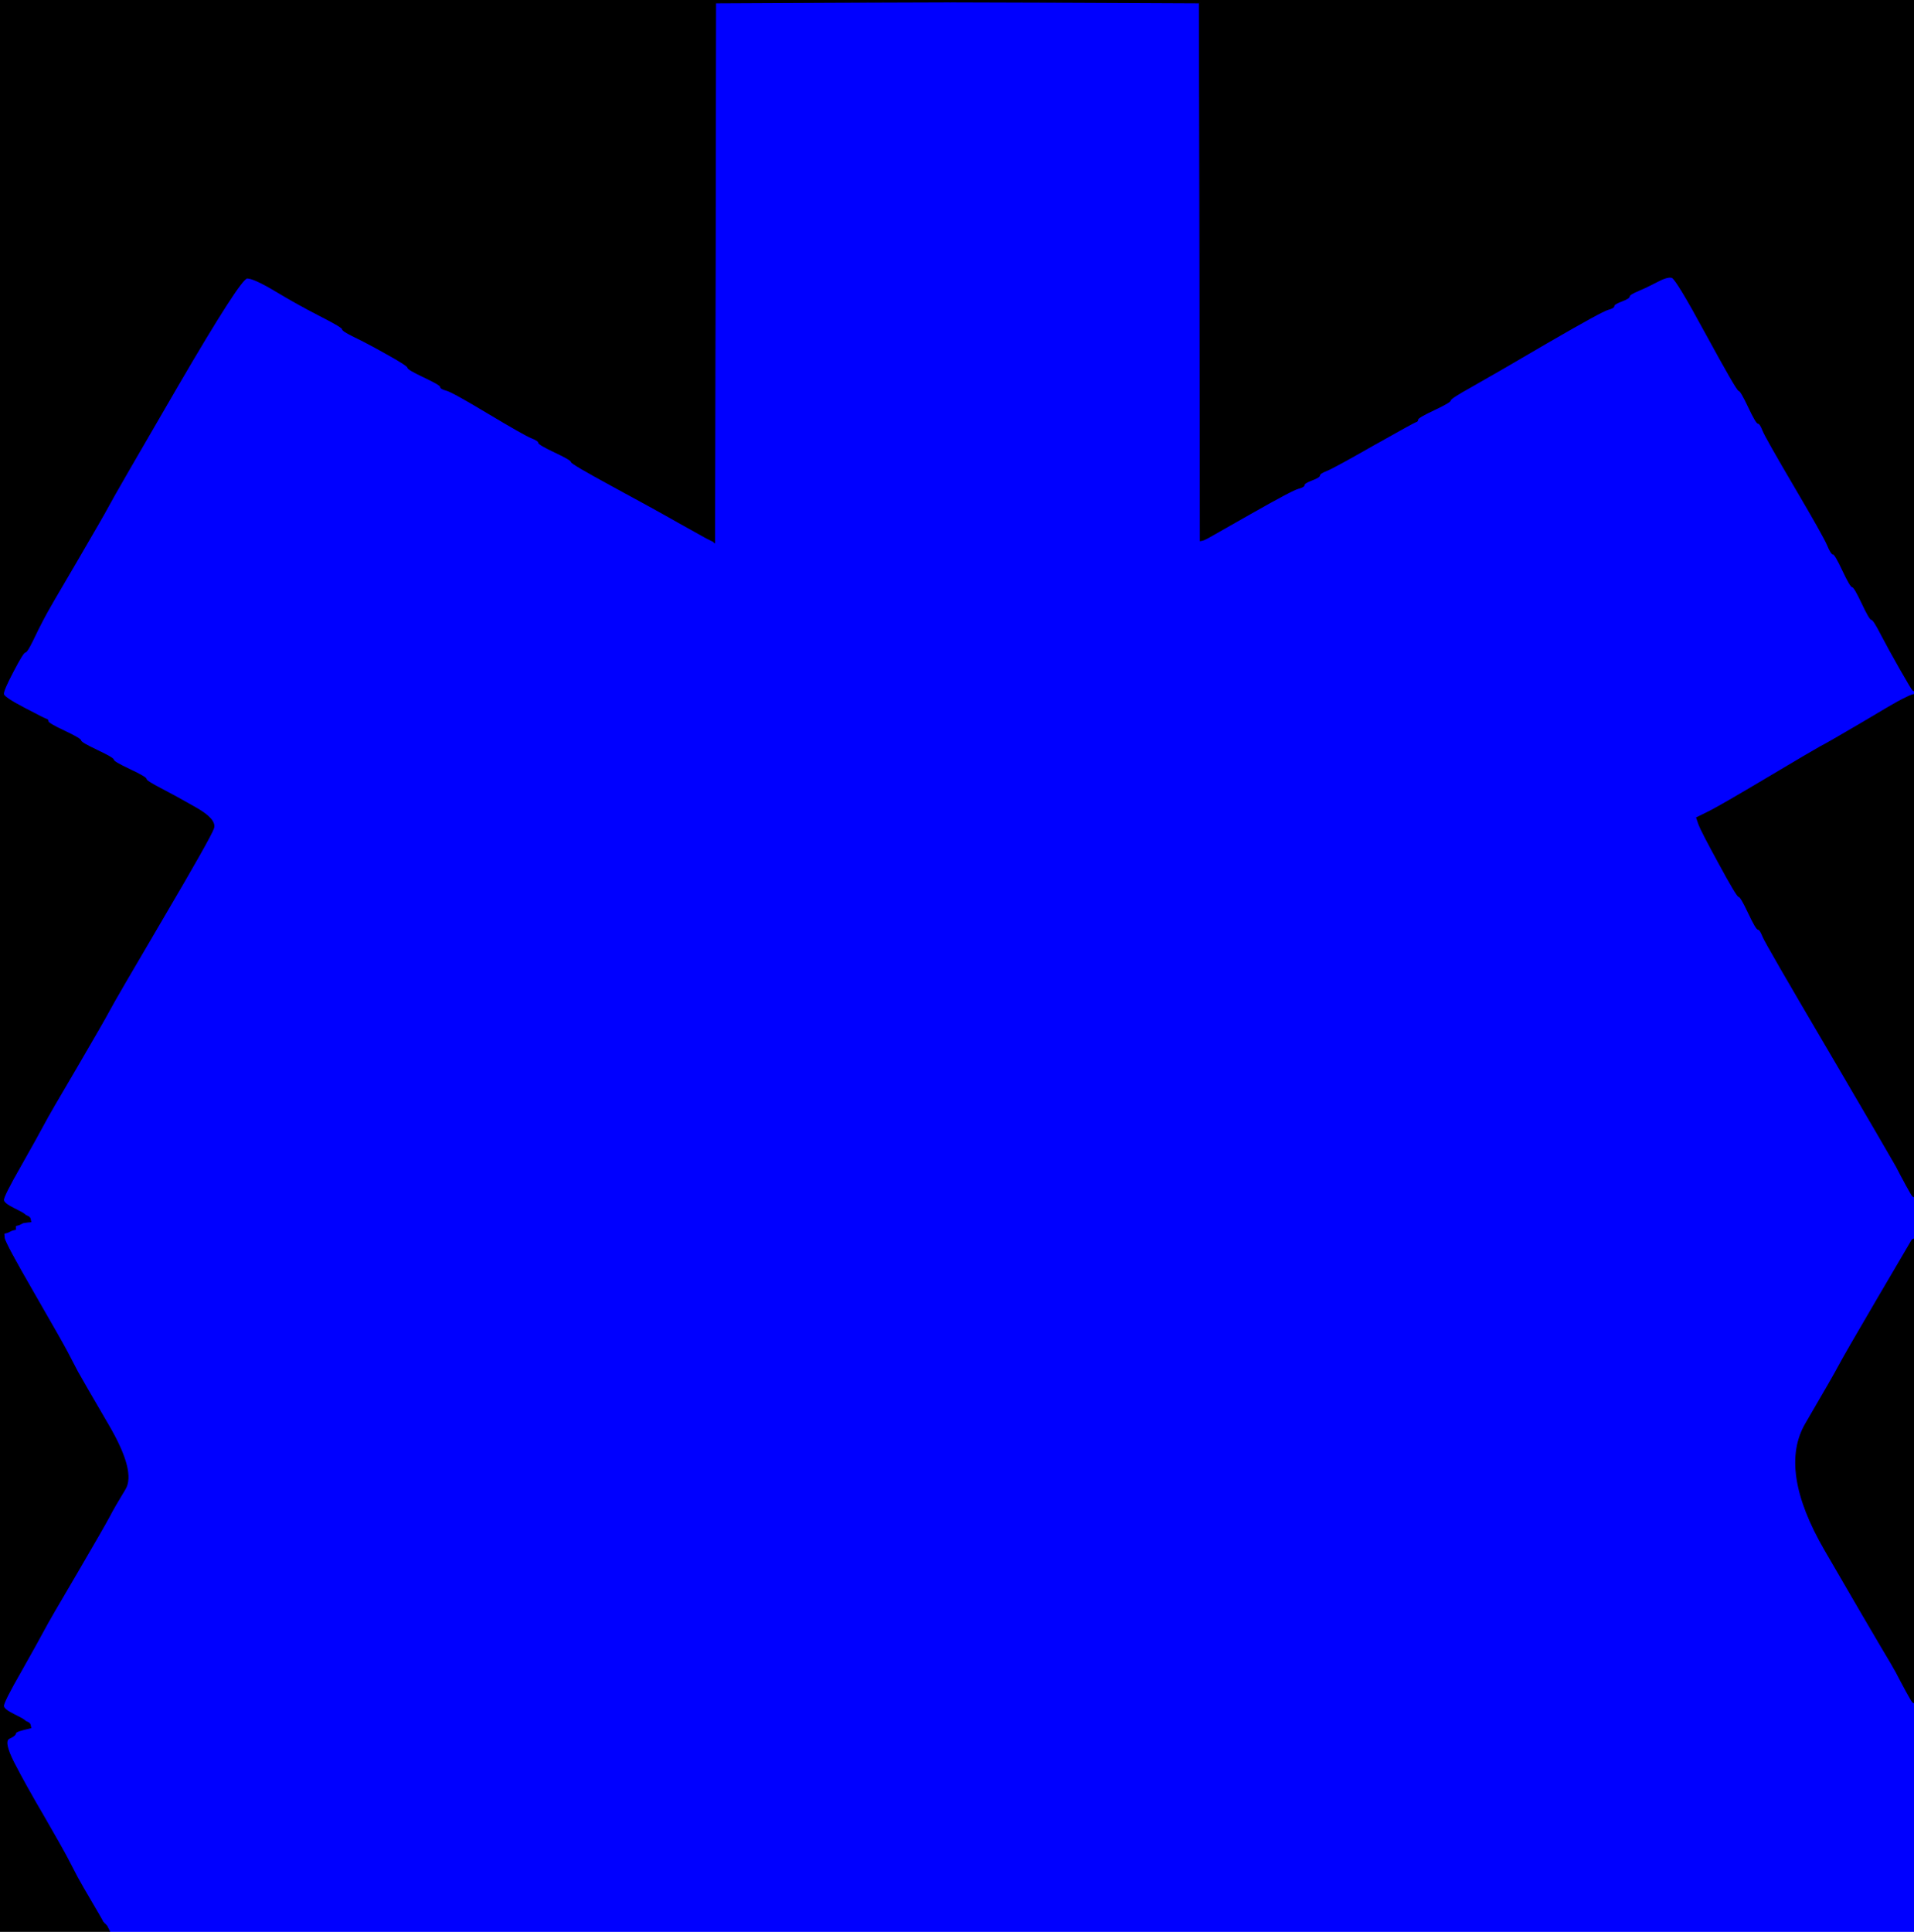
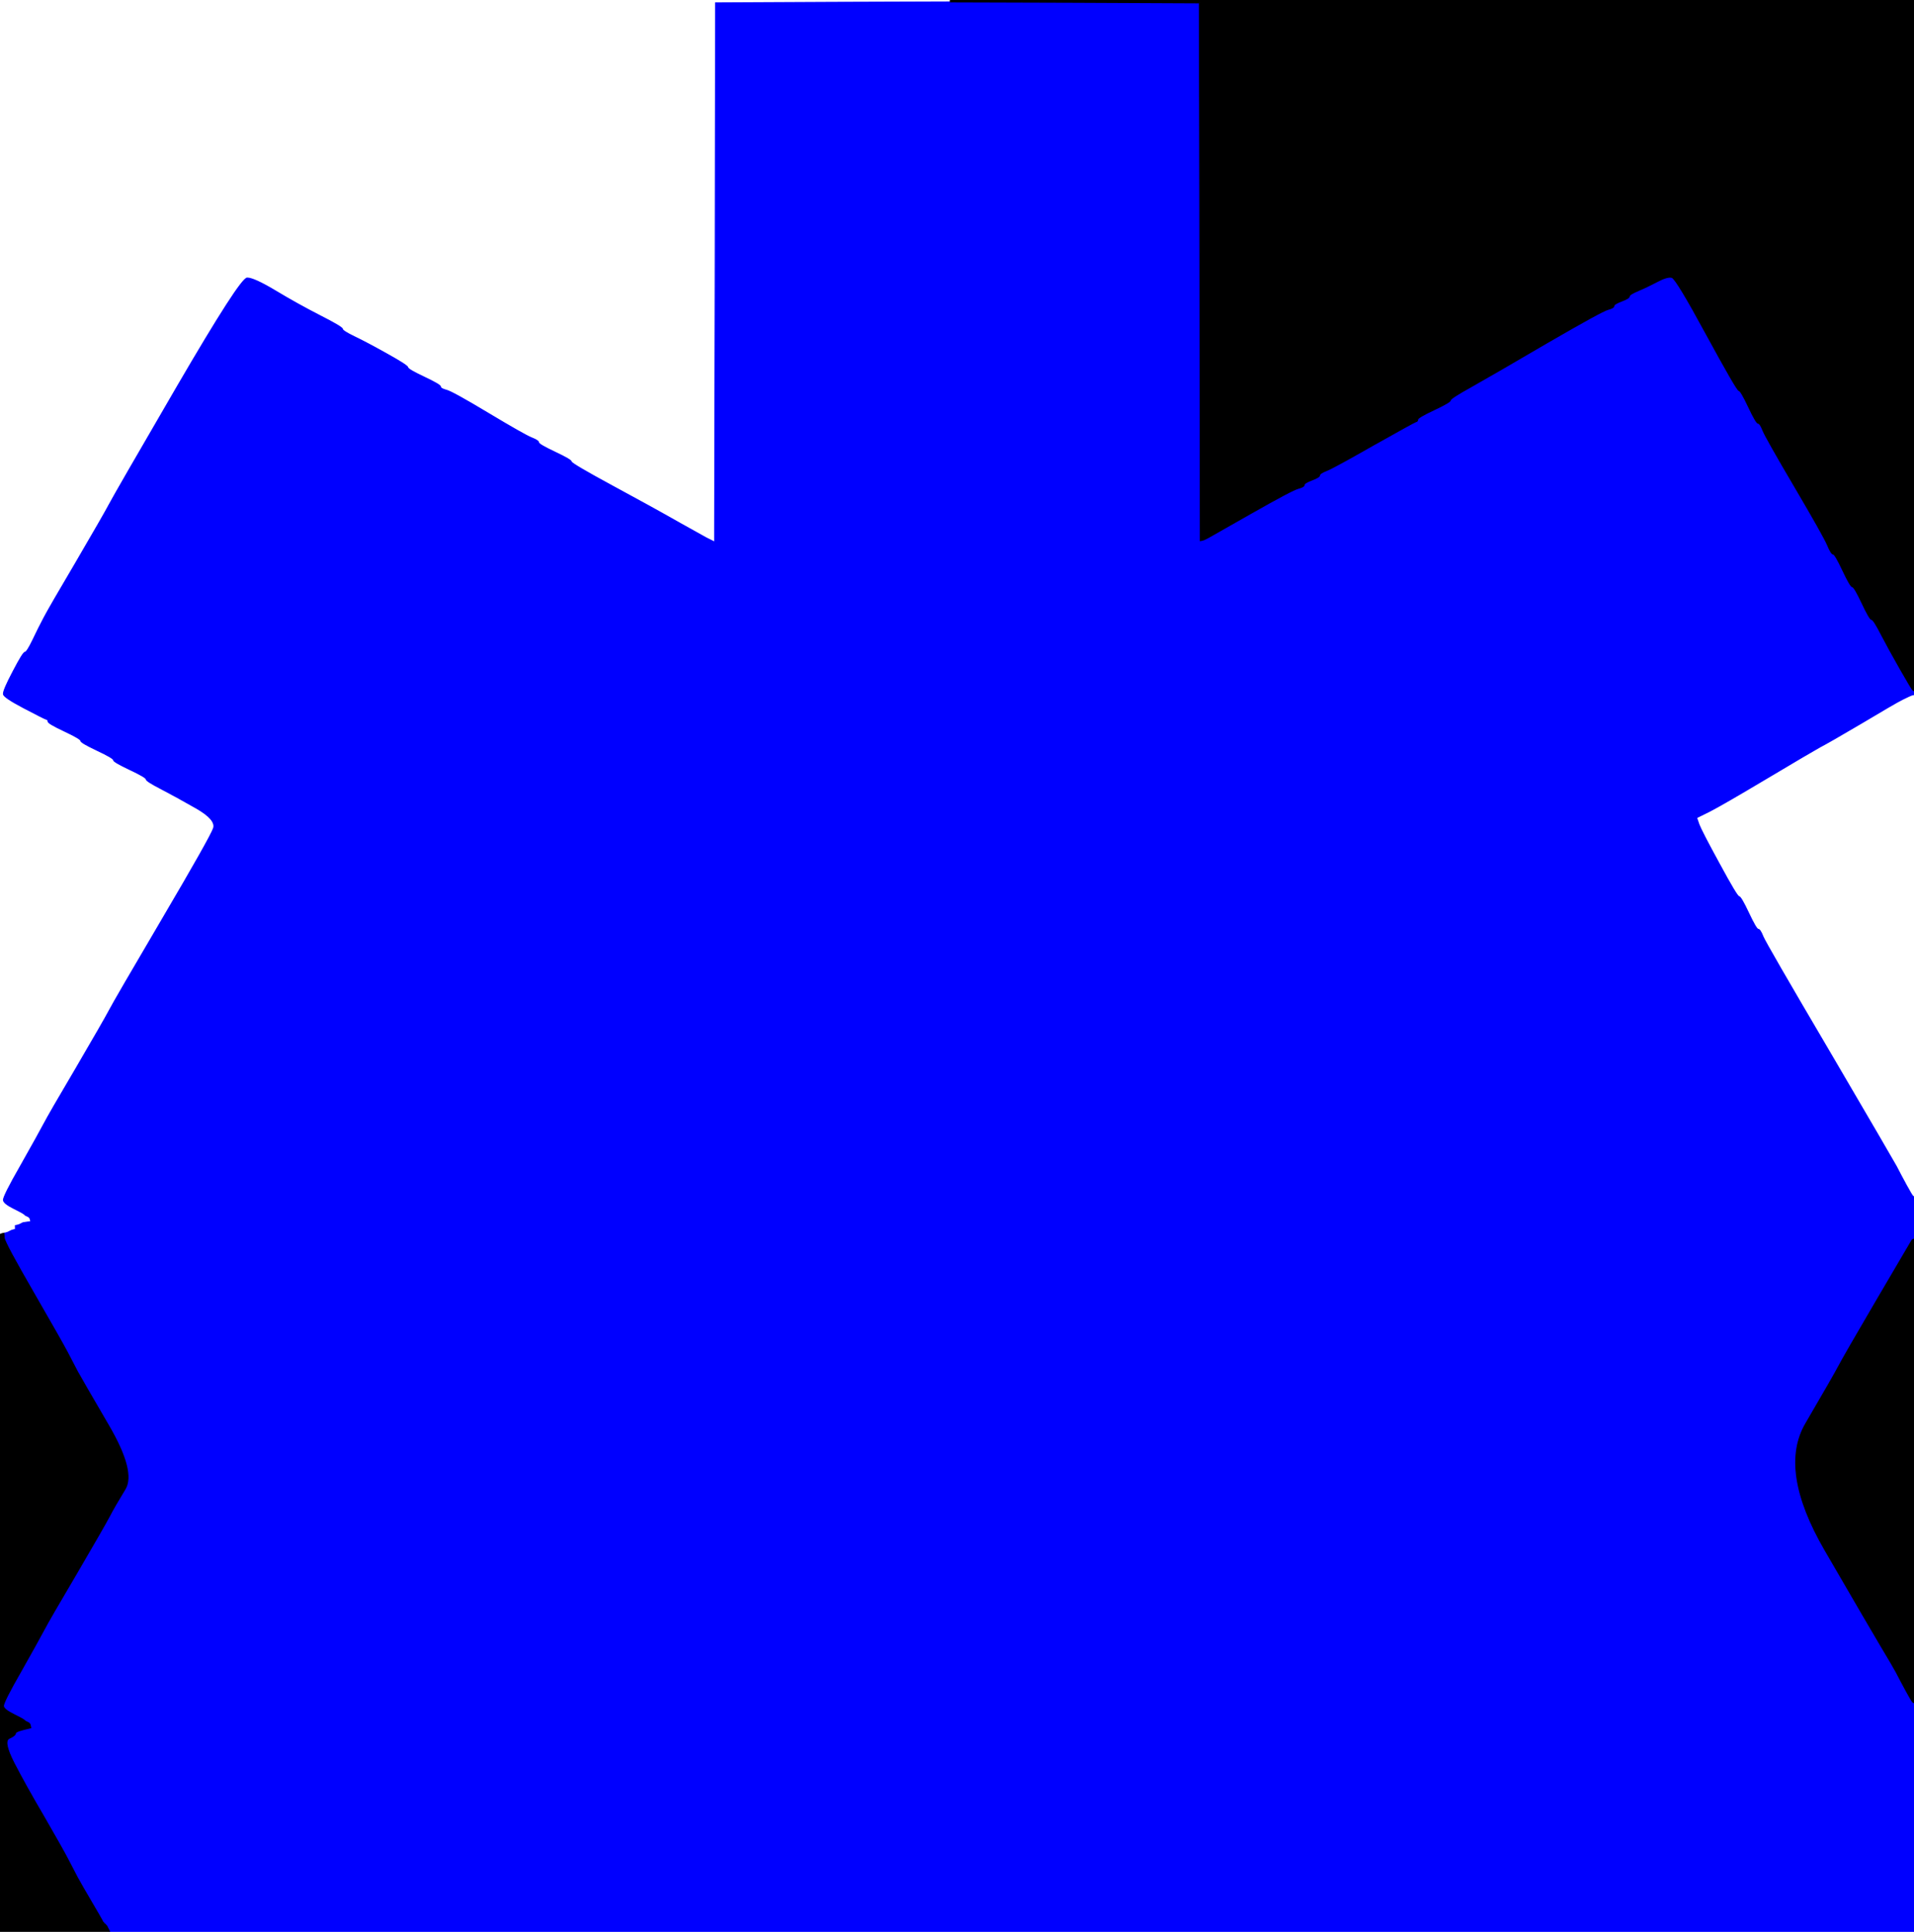
<svg xmlns="http://www.w3.org/2000/svg" width="995" height="1004">
  <path style="opacity:1;fill:#0000FF;fill-rule:evenodd;stroke:#0000FF;stroke-width:0.5px;stroke-linecap:butt;stroke-linejoin:miter;stroke-opacity:1;" d="M 371.8 134.2 L 372.0 1.5 L 433.0 1.2 L 494.0 1.0 L 559.0 1.2 L 624.0 1.5 L 623.8 1.8 L 623.5 2.0 L 623.5 3.5 Q 623.5 5.0 623.8 143.0 L 624.0 281.0 L 625.0 280.8 L 626.0 280.5 L 627.0 280.0 L 628.0 279.5 L 650.0 267.0 Q 672.0 254.5 675.0 253.8 Q 678.0 253.0 678.0 252.0 Q 678.0 251.0 682.0 249.5 Q 686.0 248.0 686.0 247.0 Q 686.0 246.0 689.8 244.5 Q 693.5 243.0 714.2 231.2 Q 735.0 219.5 736.0 219.2 Q 737.0 219.0 737.0 218.0 Q 737.0 217.0 745.5 213.0 Q 754.0 209.0 754.0 208.0 Q 754.0 207.0 764.8 201.0 Q 775.5 195.0 804.2 178.2 Q 833.0 161.5 836.0 160.8 Q 839.0 160.0 839.0 159.0 Q 839.0 158.0 843.0 156.5 Q 847.0 155.0 847.0 154.0 Q 847.0 153.0 851.8 151.0 Q 856.5 149.0 861.8 146.2 Q 867.0 143.5 869.2 144.2 Q 871.5 145.0 887.2 174.0 Q 903.0 203.0 904.0 203.0 Q 905.0 203.0 909.0 211.5 Q 913.0 220.0 914.0 220.0 Q 915.0 220.0 916.5 223.8 Q 918.0 227.5 933.0 253.0 Q 948.0 278.5 950.0 283.2 Q 952.0 288.0 953.0 288.0 Q 954.0 288.0 958.0 296.5 Q 962.0 305.0 963.0 305.0 Q 964.0 305.0 968.0 313.5 Q 972.0 322.0 973.0 322.0 Q 974.0 322.0 978.0 329.8 Q 982.0 337.5 988.0 348.0 Q 994.0 358.5 994.5 358.8 L 995.0 359.0 L 995.0 360.0 L 995.0 361.0 L 994.0 361.2 Q 993.0 361.5 989.0 363.5 Q 985.0 365.5 967.8 375.8 Q 950.5 386.0 946.2 388.2 Q 942.0 390.5 918.5 404.5 Q 895.0 418.5 888.5 421.8 L 882.0 425.0 L 883.2 428.5 Q 884.5 432.0 893.8 449.0 Q 903.0 466.0 904.0 466.0 Q 905.0 466.0 909.0 474.5 Q 913.0 483.0 914.0 483.0 Q 915.0 483.0 916.5 486.8 Q 918.0 490.5 950.8 546.2 Q 983.5 602.0 985.8 606.2 Q 988.0 610.5 991.0 616.0 Q 994.0 621.5 994.5 621.8 L 995.0 622.0 L 995.0 633.0 L 995.0 644.0 L 994.5 644.2 L 994.0 644.5 L 976.2 674.8 Q 958.5 705.0 955.8 710.2 Q 953.0 715.5 938.8 739.8 Q 924.5 764.0 948.8 805.8 Q 973.0 847.5 978.2 856.2 Q 983.5 865.0 985.8 869.2 Q 988.0 873.5 991.0 879.0 Q 994.0 884.5 994.5 884.8 L 995.0 885.0 L 995.0 944.5 L 995.0 1004.0 L 526.0 1004.0 L 57.0 1004.0 L 56.8 1003.5 L 56.5 1003.0 L 56.0 1002.0 L 55.5 1001.0 L 55.2 1000.8 L 55.0 1000.5 L 54.8 1000.2 L 54.5 1000.0 L 54.2 999.8 L 54.0 999.5 L 53.8 999.2 L 53.5 999.0 L 53.0 998.0 Q 52.5 997.0 47.5 988.5 Q 42.5 980.0 40.2 975.8 Q 38.0 971.5 35.2 966.2 Q 32.5 961.0 22.8 944.2 Q 13.0 927.5 7.2 916.2 Q 1.5 905.0 4.8 903.5 Q 8.0 902.0 8.0 901.0 Q 8.0 900.0 12.0 899.0 L 16.0 898.0 L 15.8 897.0 L 15.5 896.0 L 15.2 895.8 L 15.0 895.5 L 14.0 895.0 L 13.0 894.5 L 12.8 894.2 L 12.5 894.0 L 12.2 893.8 Q 12.0 893.5 7.0 891.0 Q 2.0 888.5 1.8 886.8 Q 1.5 885.0 10.8 868.8 Q 20.0 852.5 22.8 847.2 Q 25.5 842.0 39.8 817.8 Q 54.0 793.5 56.8 788.2 Q 59.5 783.0 65.0 774.0 Q 70.5 765.0 56.5 741.0 Q 42.5 717.0 40.2 712.8 Q 38.0 708.5 35.2 703.2 Q 32.5 698.0 26.5 688.0 Q 20.5 678.0 10.8 660.0 L 1.0 642.0 L 1.5 641.8 Q 2.0 641.5 2.0 641.2 L 2.0 641.0 L 3.0 640.8 L 4.0 640.5 L 5.0 640.0 L 6.0 639.5 L 7.0 639.2 L 8.0 639.0 L 8.0 638.0 L 8.0 637.0 L 9.0 636.8 L 10.0 636.5 L 11.0 636.0 L 12.0 635.5 L 14.0 635.2 L 16.0 635.0 L 15.8 634.0 L 15.5 633.0 L 15.2 632.8 L 15.0 632.5 L 14.0 632.0 L 13.0 631.5 L 12.8 631.2 L 12.5 631.0 L 12.2 630.8 Q 12.0 630.5 7.0 628.0 Q 2.0 625.5 1.8 623.8 Q 1.5 622.0 10.8 605.8 Q 20.0 589.5 22.8 584.2 Q 25.5 579.0 39.8 554.8 Q 54.0 530.5 56.8 525.2 Q 59.5 520.0 84.5 477.5 Q 109.5 435.0 111.0 430.5 Q 112.5 426.0 102.0 420.0 Q 91.5 414.0 83.8 410.0 Q 76.0 406.0 76.0 405.0 Q 76.0 404.0 67.5 400.0 Q 59.0 396.0 59.0 395.0 Q 59.0 394.0 50.5 390.0 Q 42.0 386.0 42.0 385.0 Q 42.0 384.0 33.5 380.0 Q 25.0 376.0 25.0 375.0 Q 25.0 374.0 24.0 373.8 Q 23.0 373.5 12.5 368.0 Q 2.0 362.5 1.8 360.8 Q 1.5 359.0 6.8 349.0 Q 12.0 339.0 13.0 339.0 Q 14.0 339.0 17.0 332.8 Q 20.0 326.5 22.8 321.2 Q 25.5 316.0 39.8 291.8 Q 54.0 267.5 56.8 262.2 Q 59.5 257.0 92.2 200.8 Q 125.0 144.5 128.5 144.5 Q 132.0 144.5 143.2 151.2 Q 154.5 158.0 166.2 164.0 Q 178.0 170.0 178.0 171.0 Q 178.0 172.0 184.2 175.0 Q 190.5 178.0 201.2 184.0 Q 212.0 190.0 212.0 191.0 Q 212.0 192.0 220.5 196.0 Q 229.0 200.0 229.0 201.0 Q 229.0 202.0 232.0 202.8 Q 235.0 203.5 253.8 214.8 Q 272.5 226.0 276.2 227.5 Q 280.0 229.0 280.0 230.0 Q 280.0 231.0 288.5 235.0 Q 297.0 239.0 297.0 240.0 Q 297.0 241.0 318.2 252.5 Q 339.5 264.0 353.2 271.8 L 367.0 279.5 L 368.0 280.0 L 369.0 280.5 L 370.0 281.0 L 371.0 281.5 L 371.2 281.8 L 371.5 282.0 L 371.5 274.5 Q 371.5 267.0 371.8 134.2 z  " />
-   <path style="opacity:1;fill:#000000;fill-rule:evenodd;stroke:#000000;stroke-width:0.5px;stroke-linecap:butt;stroke-linejoin:miter;stroke-opacity:1;" d="M 0.0 321.0 L 0.0 0.0 L 247.0 0.0 L 494.0 0.0 L 494.0 0.5 L 494.0 1.0 L 433.0 1.2 L 372.0 1.5 L 371.8 134.2 Q 371.5 267.0 371.5 274.5 L 371.5 282.0 L 371.2 281.8 L 371.0 281.5 L 370.0 281.0 L 369.0 280.5 L 368.0 280.0 L 367.0 279.5 L 353.2 271.8 Q 339.5 264.0 318.2 252.5 Q 297.0 241.0 297.0 240.0 Q 297.0 239.0 288.5 235.0 Q 280.0 231.0 280.0 230.0 Q 280.0 229.0 276.2 227.5 Q 272.5 226.0 253.8 214.8 Q 235.0 203.5 232.0 202.8 Q 229.0 202.0 229.0 201.0 Q 229.0 200.0 220.5 196.0 Q 212.0 192.0 212.0 191.0 Q 212.0 190.0 201.2 184.0 Q 190.5 178.0 184.2 175.0 Q 178.0 172.0 178.0 171.0 Q 178.0 170.0 166.2 164.0 Q 154.5 158.0 143.2 151.2 Q 132.0 144.5 128.5 144.5 Q 125.0 144.5 92.2 200.8 Q 59.5 257.0 56.8 262.2 Q 54.0 267.5 39.8 291.8 Q 25.5 316.0 22.8 321.2 Q 20.0 326.5 17.0 332.8 Q 14.0 339.0 13.0 339.0 Q 12.0 339.0 6.8 349.0 Q 1.5 359.0 1.8 360.8 Q 2.0 362.5 12.5 368.0 Q 23.0 373.5 24.0 373.8 Q 25.0 374.0 25.0 375.0 Q 25.0 376.0 33.5 380.0 Q 42.0 384.0 42.0 385.0 Q 42.0 386.0 50.5 390.0 Q 59.0 394.0 59.0 395.0 Q 59.0 396.0 67.5 400.0 Q 76.0 404.0 76.0 405.0 Q 76.0 406.0 83.8 410.0 Q 91.5 414.0 102.0 420.0 Q 112.5 426.0 111.0 430.5 Q 109.5 435.0 84.5 477.5 Q 59.5 520.0 56.8 525.2 Q 54.0 530.5 39.8 554.8 Q 25.5 579.0 22.8 584.2 Q 20.0 589.5 10.8 605.8 Q 1.5 622.0 1.8 623.8 Q 2.0 625.5 7.0 628.0 Q 12.0 630.5 12.2 630.8 L 12.5 631.0 L 12.8 631.2 L 13.0 631.5 L 14.0 632.0 L 15.0 632.5 L 15.2 632.8 L 15.5 633.0 L 15.8 634.0 L 16.0 635.0 L 14.0 635.2 L 12.0 635.5 L 11.0 636.0 L 10.0 636.5 L 9.0 636.8 L 8.0 637.0 L 8.0 638.0 L 8.0 639.0 L 7.0 639.2 L 6.0 639.5 L 5.0 640.0 L 4.0 640.5 L 3.0 640.8 L 2.0 641.0 L 1.8 641.0 L 1.5 641.0 L 1.2 641.5 L 1.0 642.0 L 0.5 642.0 L 0.0 642.0 L 0.0 321.0 z  " />
  <path style="opacity:1;fill:#000000;fill-rule:evenodd;stroke:#000000;stroke-width:0.5px;stroke-linecap:butt;stroke-linejoin:miter;stroke-opacity:1;" d="M 494.0 0.5 L 494.0 0.0 L 744.5 0.0 L 995.0 0.0 L 995.0 179.5 L 995.0 359.0 L 994.5 358.8 Q 994.0 358.5 988.0 348.0 Q 982.0 337.5 978.0 329.8 Q 974.0 322.0 973.0 322.0 Q 972.0 322.0 968.0 313.5 Q 964.0 305.0 963.0 305.0 Q 962.0 305.0 958.0 296.5 Q 954.0 288.0 953.0 288.0 Q 952.0 288.0 950.0 283.2 Q 948.0 278.5 933.0 253.0 Q 918.0 227.5 916.5 223.8 Q 915.0 220.0 914.0 220.0 Q 913.0 220.0 909.0 211.5 Q 905.0 203.0 904.0 203.0 Q 903.0 203.0 887.2 174.0 Q 871.5 145.0 869.2 144.2 Q 867.0 143.5 861.8 146.2 Q 856.5 149.0 851.8 151.0 Q 847.0 153.0 847.0 154.0 Q 847.0 155.0 843.0 156.5 Q 839.0 158.0 839.0 159.0 Q 839.0 160.0 836.0 160.8 Q 833.0 161.5 804.2 178.2 Q 775.5 195.0 764.8 201.0 Q 754.0 207.0 754.0 208.0 Q 754.0 209.0 745.5 213.0 Q 737.0 217.0 737.0 218.0 Q 737.0 219.0 736.0 219.2 Q 735.0 219.5 714.2 231.2 Q 693.5 243.0 689.8 244.5 Q 686.0 246.0 686.0 247.0 Q 686.0 248.0 682.0 249.5 Q 678.0 251.0 678.0 252.0 Q 678.0 253.0 675.0 253.8 Q 672.0 254.5 650.0 267.0 L 628.0 279.5 L 627.0 280.0 L 626.0 280.5 L 625.0 280.8 L 624.0 281.0 L 623.8 143.0 Q 623.5 5.0 623.5 3.5 L 623.5 2.0 L 623.8 1.8 L 624.0 1.5 L 559.0 1.2 L 494.0 1.0 L 494.0 0.5 z  " />
-   <path style="opacity:1;fill:#000000;fill-rule:evenodd;stroke:#000000;stroke-width:0.5px;stroke-linecap:butt;stroke-linejoin:miter;stroke-opacity:1;" d="M 994.0 361.2 L 995.0 361.0 L 995.0 491.5 L 995.0 622.0 L 994.5 621.8 Q 994.0 621.5 991.0 616.0 Q 988.0 610.5 985.8 606.2 Q 983.5 602.0 950.8 546.2 Q 918.0 490.5 916.5 486.8 Q 915.0 483.0 914.0 483.0 Q 913.0 483.0 909.0 474.5 Q 905.0 466.0 904.0 466.0 Q 903.0 466.0 893.8 449.0 Q 884.5 432.0 883.2 428.5 L 882.0 425.0 L 888.5 421.8 Q 895.0 418.5 918.5 404.5 Q 942.0 390.5 946.2 388.2 Q 950.5 386.0 967.8 375.8 Q 985.0 365.5 989.0 363.5 Q 993.0 361.5 994.0 361.2 z  " />
  <path style="opacity:1;fill:#000000;fill-rule:evenodd;stroke:#000000;stroke-width:0.5px;stroke-linecap:butt;stroke-linejoin:miter;stroke-opacity:1;" d="M 1.0 641.2 L 2.0 641.0 L 2.2 643.5 Q 2.5 646.0 17.5 672.0 Q 32.5 698.0 35.2 703.2 Q 38.0 708.5 40.2 712.8 Q 42.5 717.0 56.5 741.0 Q 70.5 765.0 65.0 774.0 Q 59.5 783.0 56.8 788.2 Q 54.0 793.5 39.8 817.8 Q 25.5 842.0 22.8 847.2 Q 20.0 852.5 10.8 868.8 Q 1.5 885.0 1.8 886.8 Q 2.0 888.5 7.0 891.0 Q 12.0 893.5 12.2 893.8 L 12.5 894.0 L 12.8 894.2 L 13.0 894.5 L 14.0 895.0 L 15.0 895.5 L 15.2 895.8 L 15.5 896.0 L 15.8 897.0 L 16.0 898.0 L 12.0 899.0 Q 8.0 900.0 8.0 901.0 Q 8.0 902.0 4.8 903.5 Q 1.5 905.0 7.2 916.2 Q 13.0 927.5 22.8 944.2 Q 32.5 961.0 35.2 966.2 Q 38.0 971.5 40.2 975.8 Q 42.5 980.0 47.5 988.5 Q 52.5 997.0 53.0 998.0 L 53.5 999.0 L 53.8 999.2 L 54.0 999.5 L 54.2 999.8 L 54.5 1000.0 L 54.8 1000.2 L 55.0 1000.5 L 55.2 1000.8 L 55.5 1001.0 L 56.0 1002.0 L 56.5 1003.0 L 56.8 1003.5 L 57.0 1004.0 L 28.5 1004.0 L 0.0 1004.0 L 0.0 823.0 L 0.0 642.0 L 0.0 641.8 Q 0.0 641.5 1.0 641.2 z  " />
  <path style="opacity:1;fill:#000000;fill-rule:evenodd;stroke:#000000;stroke-width:0.5px;stroke-linecap:butt;stroke-linejoin:miter;stroke-opacity:1;" d="M 976.2 674.8 L 994.0 644.5 L 994.5 644.2 L 995.0 644.0 L 995.0 764.5 L 995.0 885.0 L 994.5 884.8 Q 994.0 884.5 991.0 879.0 Q 988.0 873.5 985.8 869.2 Q 983.5 865.0 978.2 856.2 Q 973.0 847.5 948.8 805.8 Q 924.5 764.0 938.8 739.8 Q 953.0 715.5 955.8 710.2 Q 958.5 705.0 976.2 674.8 z  " />
</svg>